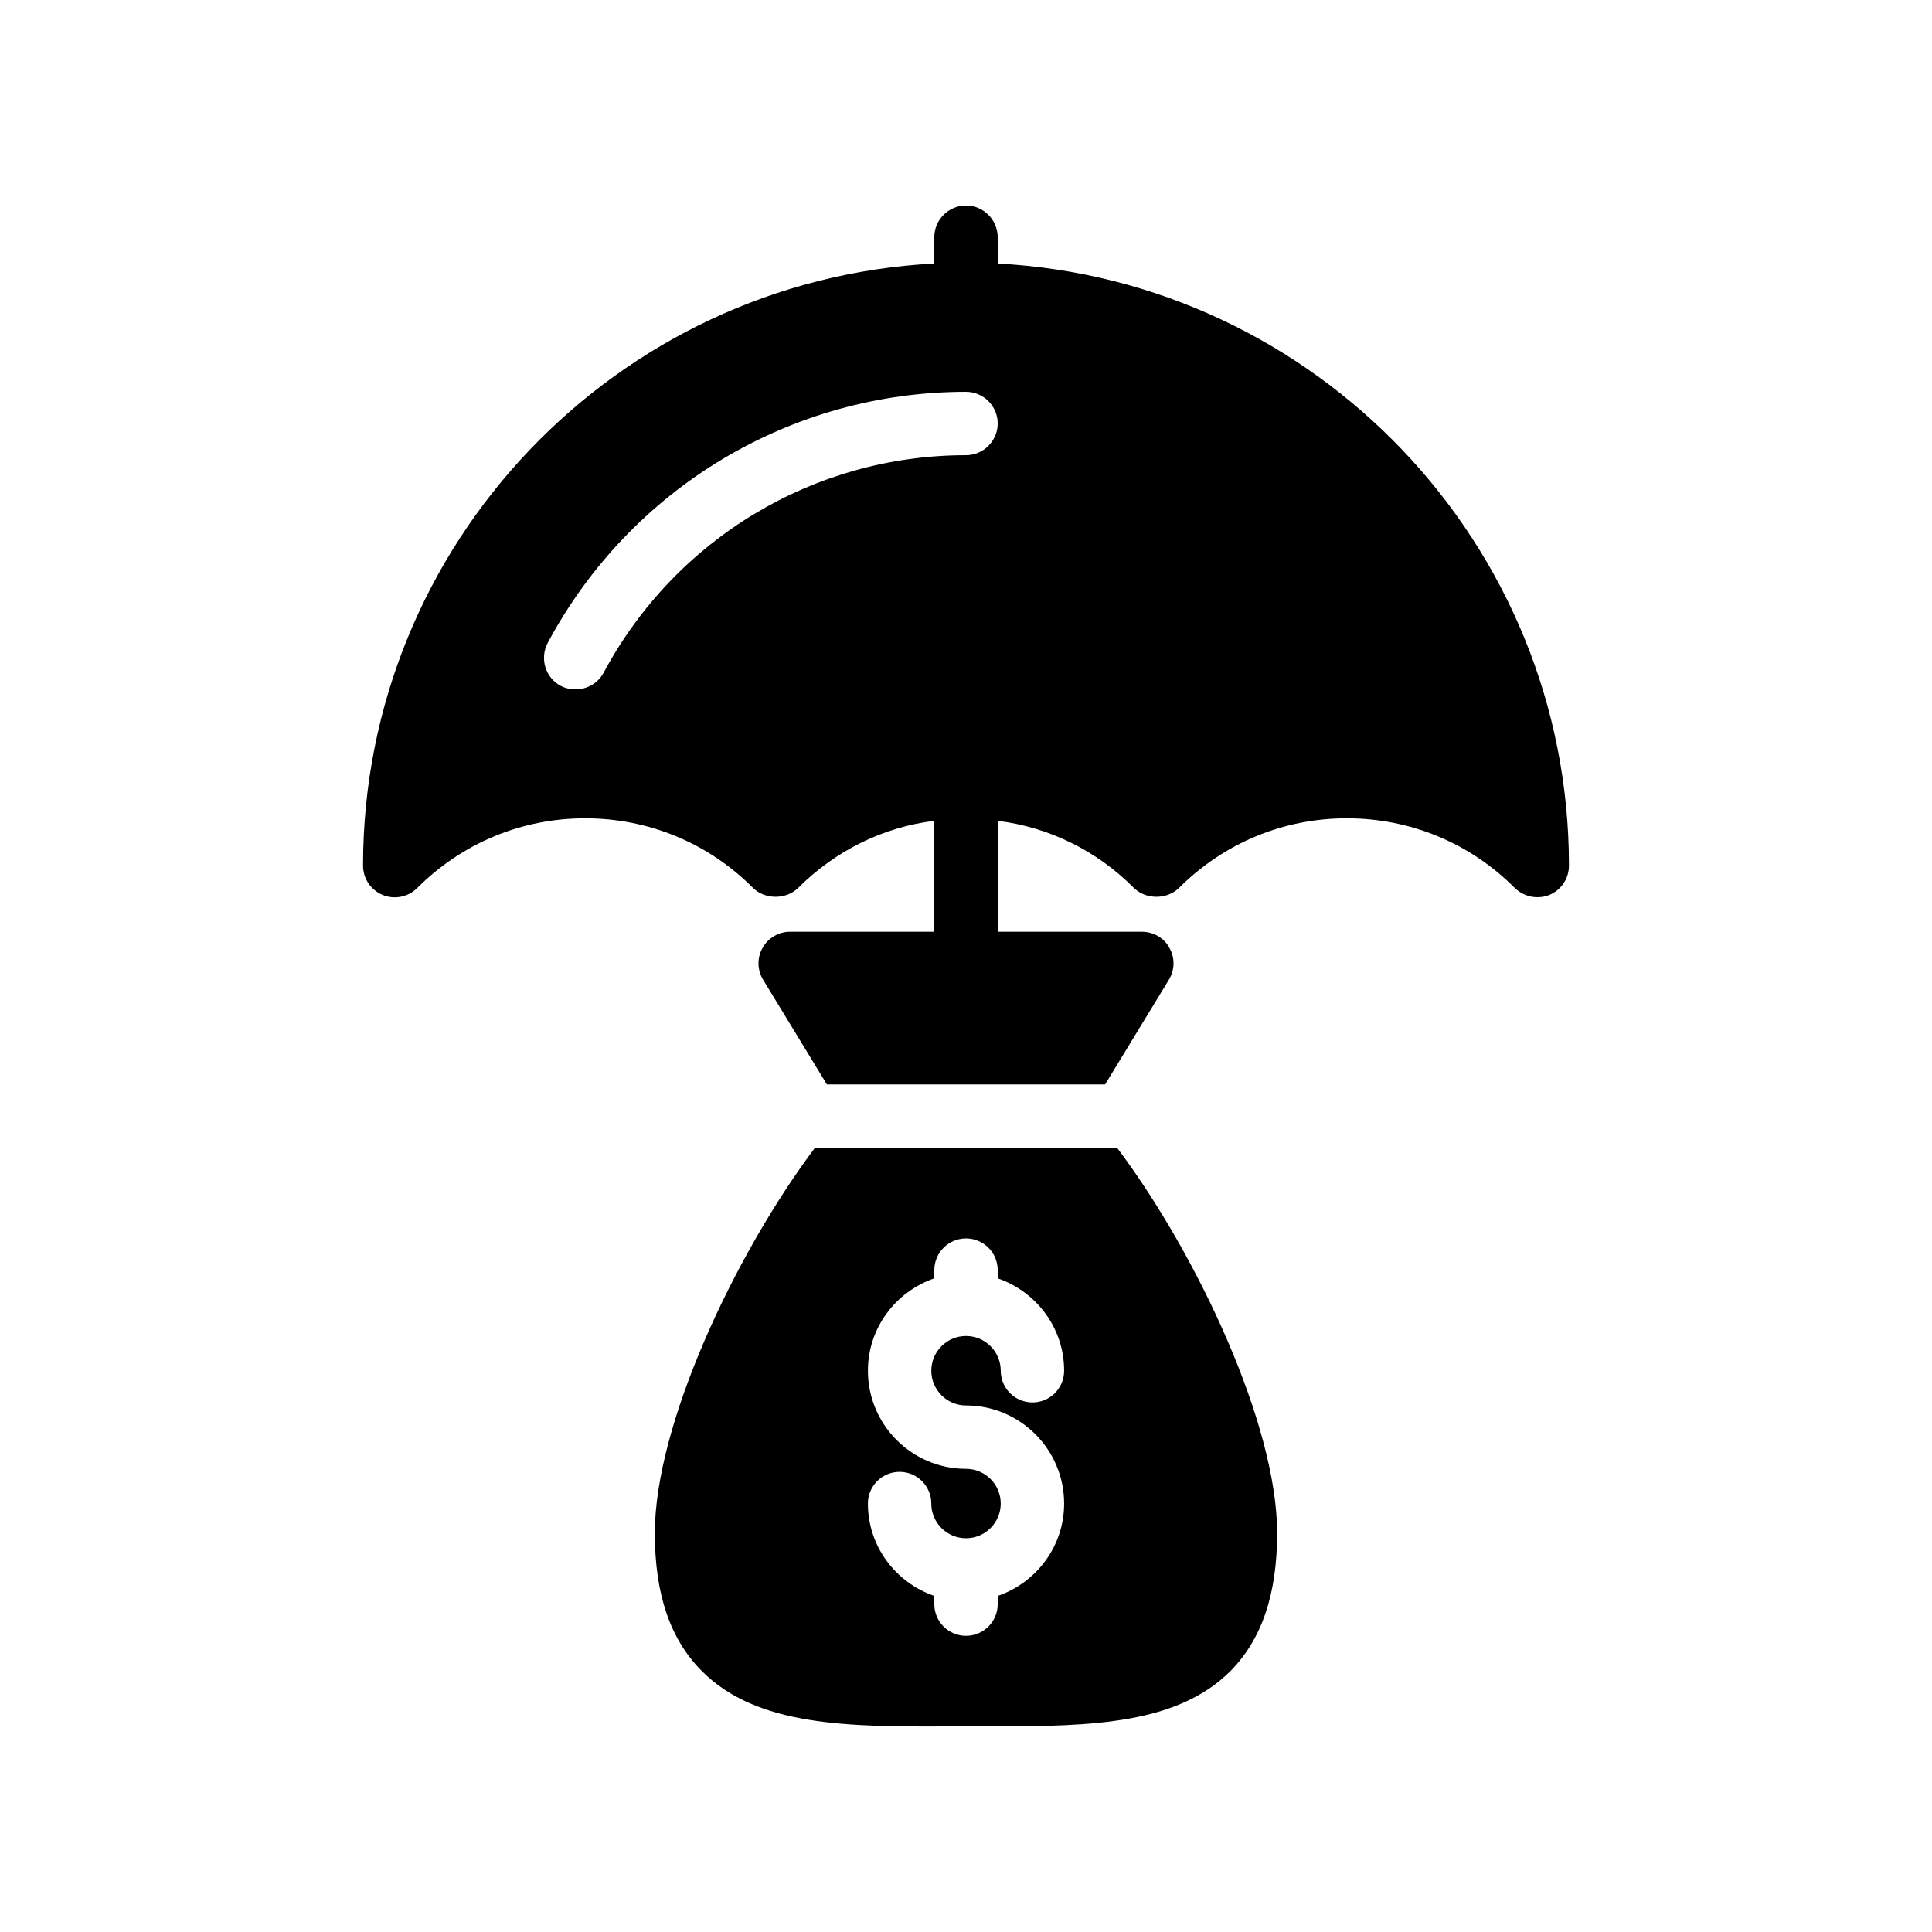
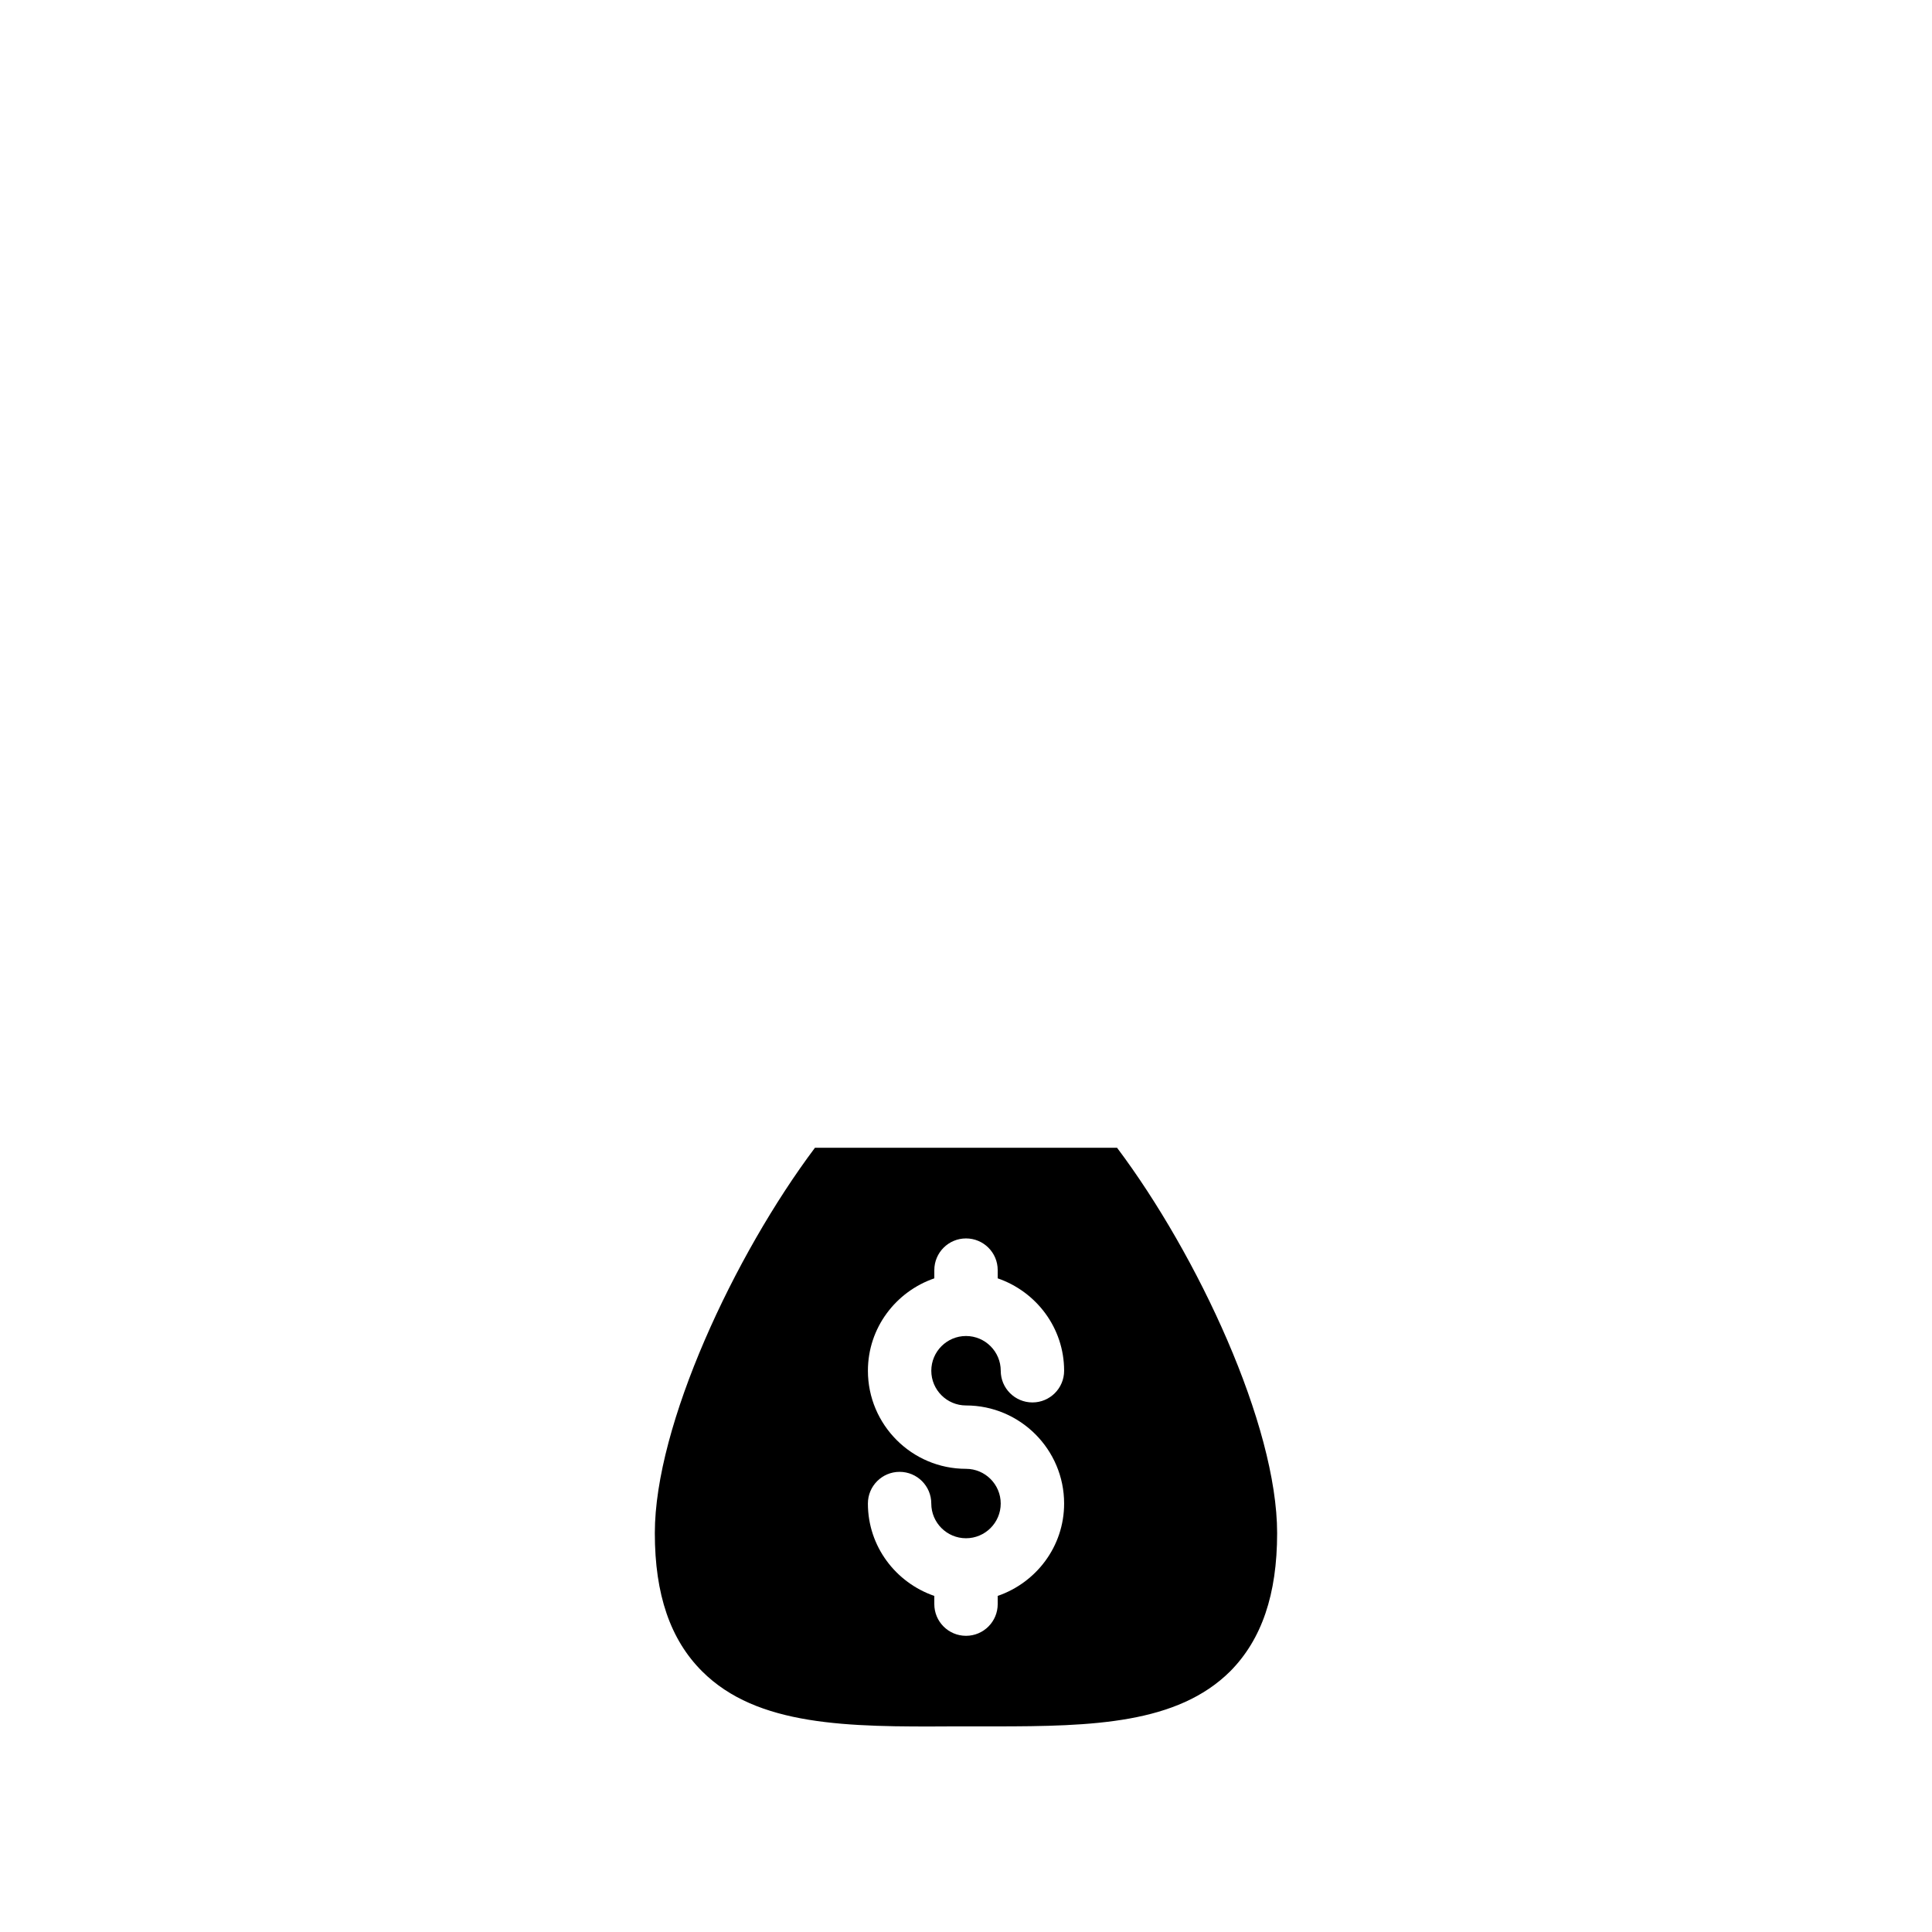
<svg xmlns="http://www.w3.org/2000/svg" fill="#000000" width="800px" height="800px" version="1.1" viewBox="144 144 512 512">
  <g>
-     <path d="m551.39 381.77c1.09 0 2.184-0.168 3.191-0.586 3.191-1.344 5.207-4.367 5.207-7.809 0-85.312-67.176-155.09-151.39-159.54l-0.004-6.973c0-4.617-3.777-8.398-8.398-8.398-4.617 0-8.398 3.777-8.398 8.398v6.969c-84.219 4.449-151.39 74.227-151.39 159.54 0 3.441 2.016 6.465 5.207 7.809 3.106 1.258 6.719 0.586 9.152-1.848 11.922-11.922 27.711-18.473 44.504-18.473 16.793 0 32.664 6.551 44.504 18.473 3.191 3.106 8.734 3.106 11.922 0 9.906-9.906 22.504-16.121 36.105-17.801v29.391h-38.207c-3.023 0-5.793 1.594-7.305 4.281-1.512 2.688-1.426 5.879 0.168 8.48l16.879 27.711h73.723l16.879-27.711c1.594-2.602 1.68-5.793 0.168-8.48-1.426-2.688-4.281-4.281-7.305-4.281h-38.203v-29.391c13.602 1.68 26.281 7.894 36.105 17.801 3.191 3.106 8.734 3.106 11.922 0 11.922-11.922 27.711-18.473 44.504-18.473s32.664 6.551 44.504 18.473c1.68 1.598 3.781 2.438 5.965 2.438zm-151.39-117.14c-40.223 0-77 22.082-96.059 57.688-1.512 2.769-4.367 4.367-7.391 4.367-1.344 0-2.688-0.254-3.945-0.926-4.113-2.184-5.625-7.305-3.441-11.418 21.914-40.977 64.402-66.504 110.84-66.504 4.617 0 8.398 3.777 8.398 8.398-0.008 4.617-3.785 8.395-8.402 8.395z" />
    <path d="m407.64 601.51c25.945 0 48.367-0.672 62.387-14.609 8.312-8.398 12.426-20.32 12.426-36.609 0-28.582-21.043-73.664-42.418-102.12h-80.066c-21.379 28.504-42.434 73.535-42.434 102.12 0 16.289 4.113 28.215 12.512 36.609 14.609 14.609 38.625 14.777 66.168 14.609zm-16.039-32.402v-2.176c-10.203-3.512-17.598-13.102-17.598-24.48 0-4.641 3.758-8.398 8.398-8.398 4.637 0 8.398 3.754 8.398 8.398 0 5.074 4.129 9.199 9.199 9.199 5.074 0 9.203-4.125 9.203-9.199s-4.129-9.199-9.203-9.199c-14.332 0-25.992-11.66-25.992-25.992 0-11.379 7.394-20.973 17.598-24.488v-2.18c0-4.641 3.758-8.398 8.398-8.398 4.637 0 8.398 3.754 8.398 8.398v2.18c10.203 3.516 17.602 13.109 17.602 24.488 0 4.641-3.758 8.398-8.398 8.398-4.637 0-8.398-3.754-8.398-8.398 0-5.074-4.129-9.207-9.203-9.207-5.07 0-9.199 4.133-9.199 9.207 0 5.074 4.129 9.199 9.199 9.199 14.332 0 26 11.66 26 25.992 0 11.379-7.398 20.969-17.602 24.48v2.176c0 4.641-3.758 8.398-8.398 8.398-4.644 0-8.402-3.754-8.402-8.398z" />
  </g>
</svg>